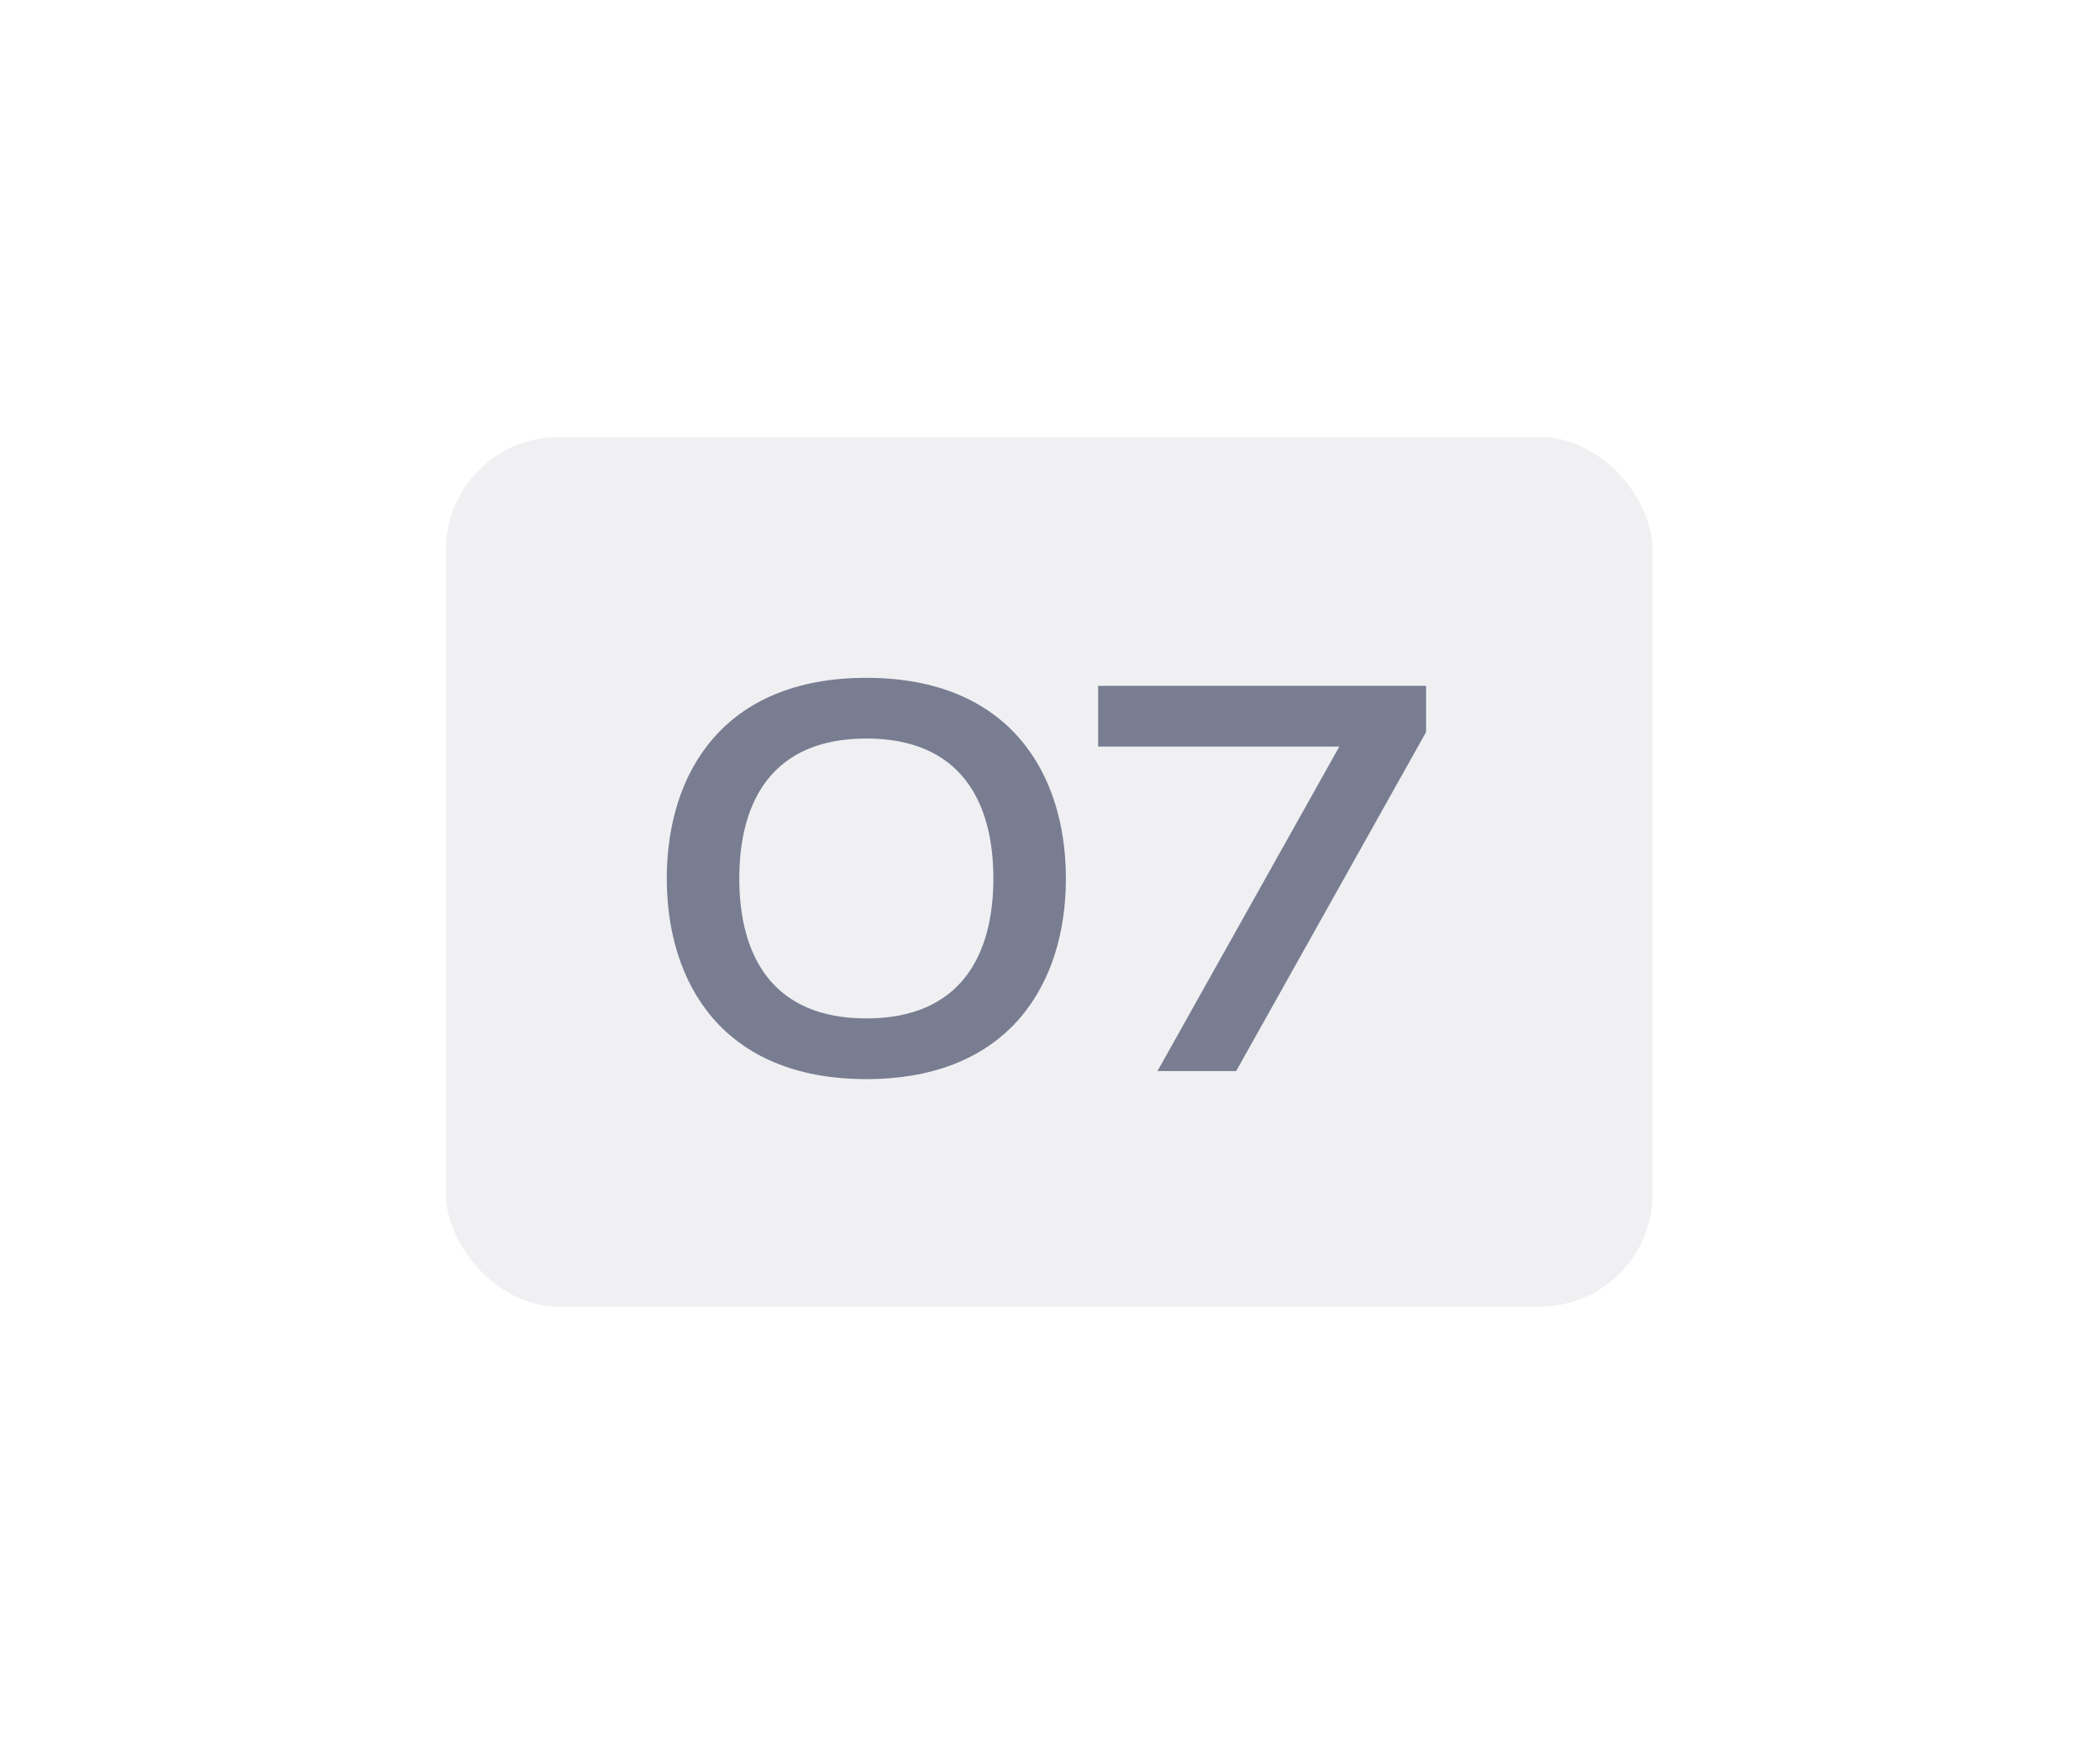
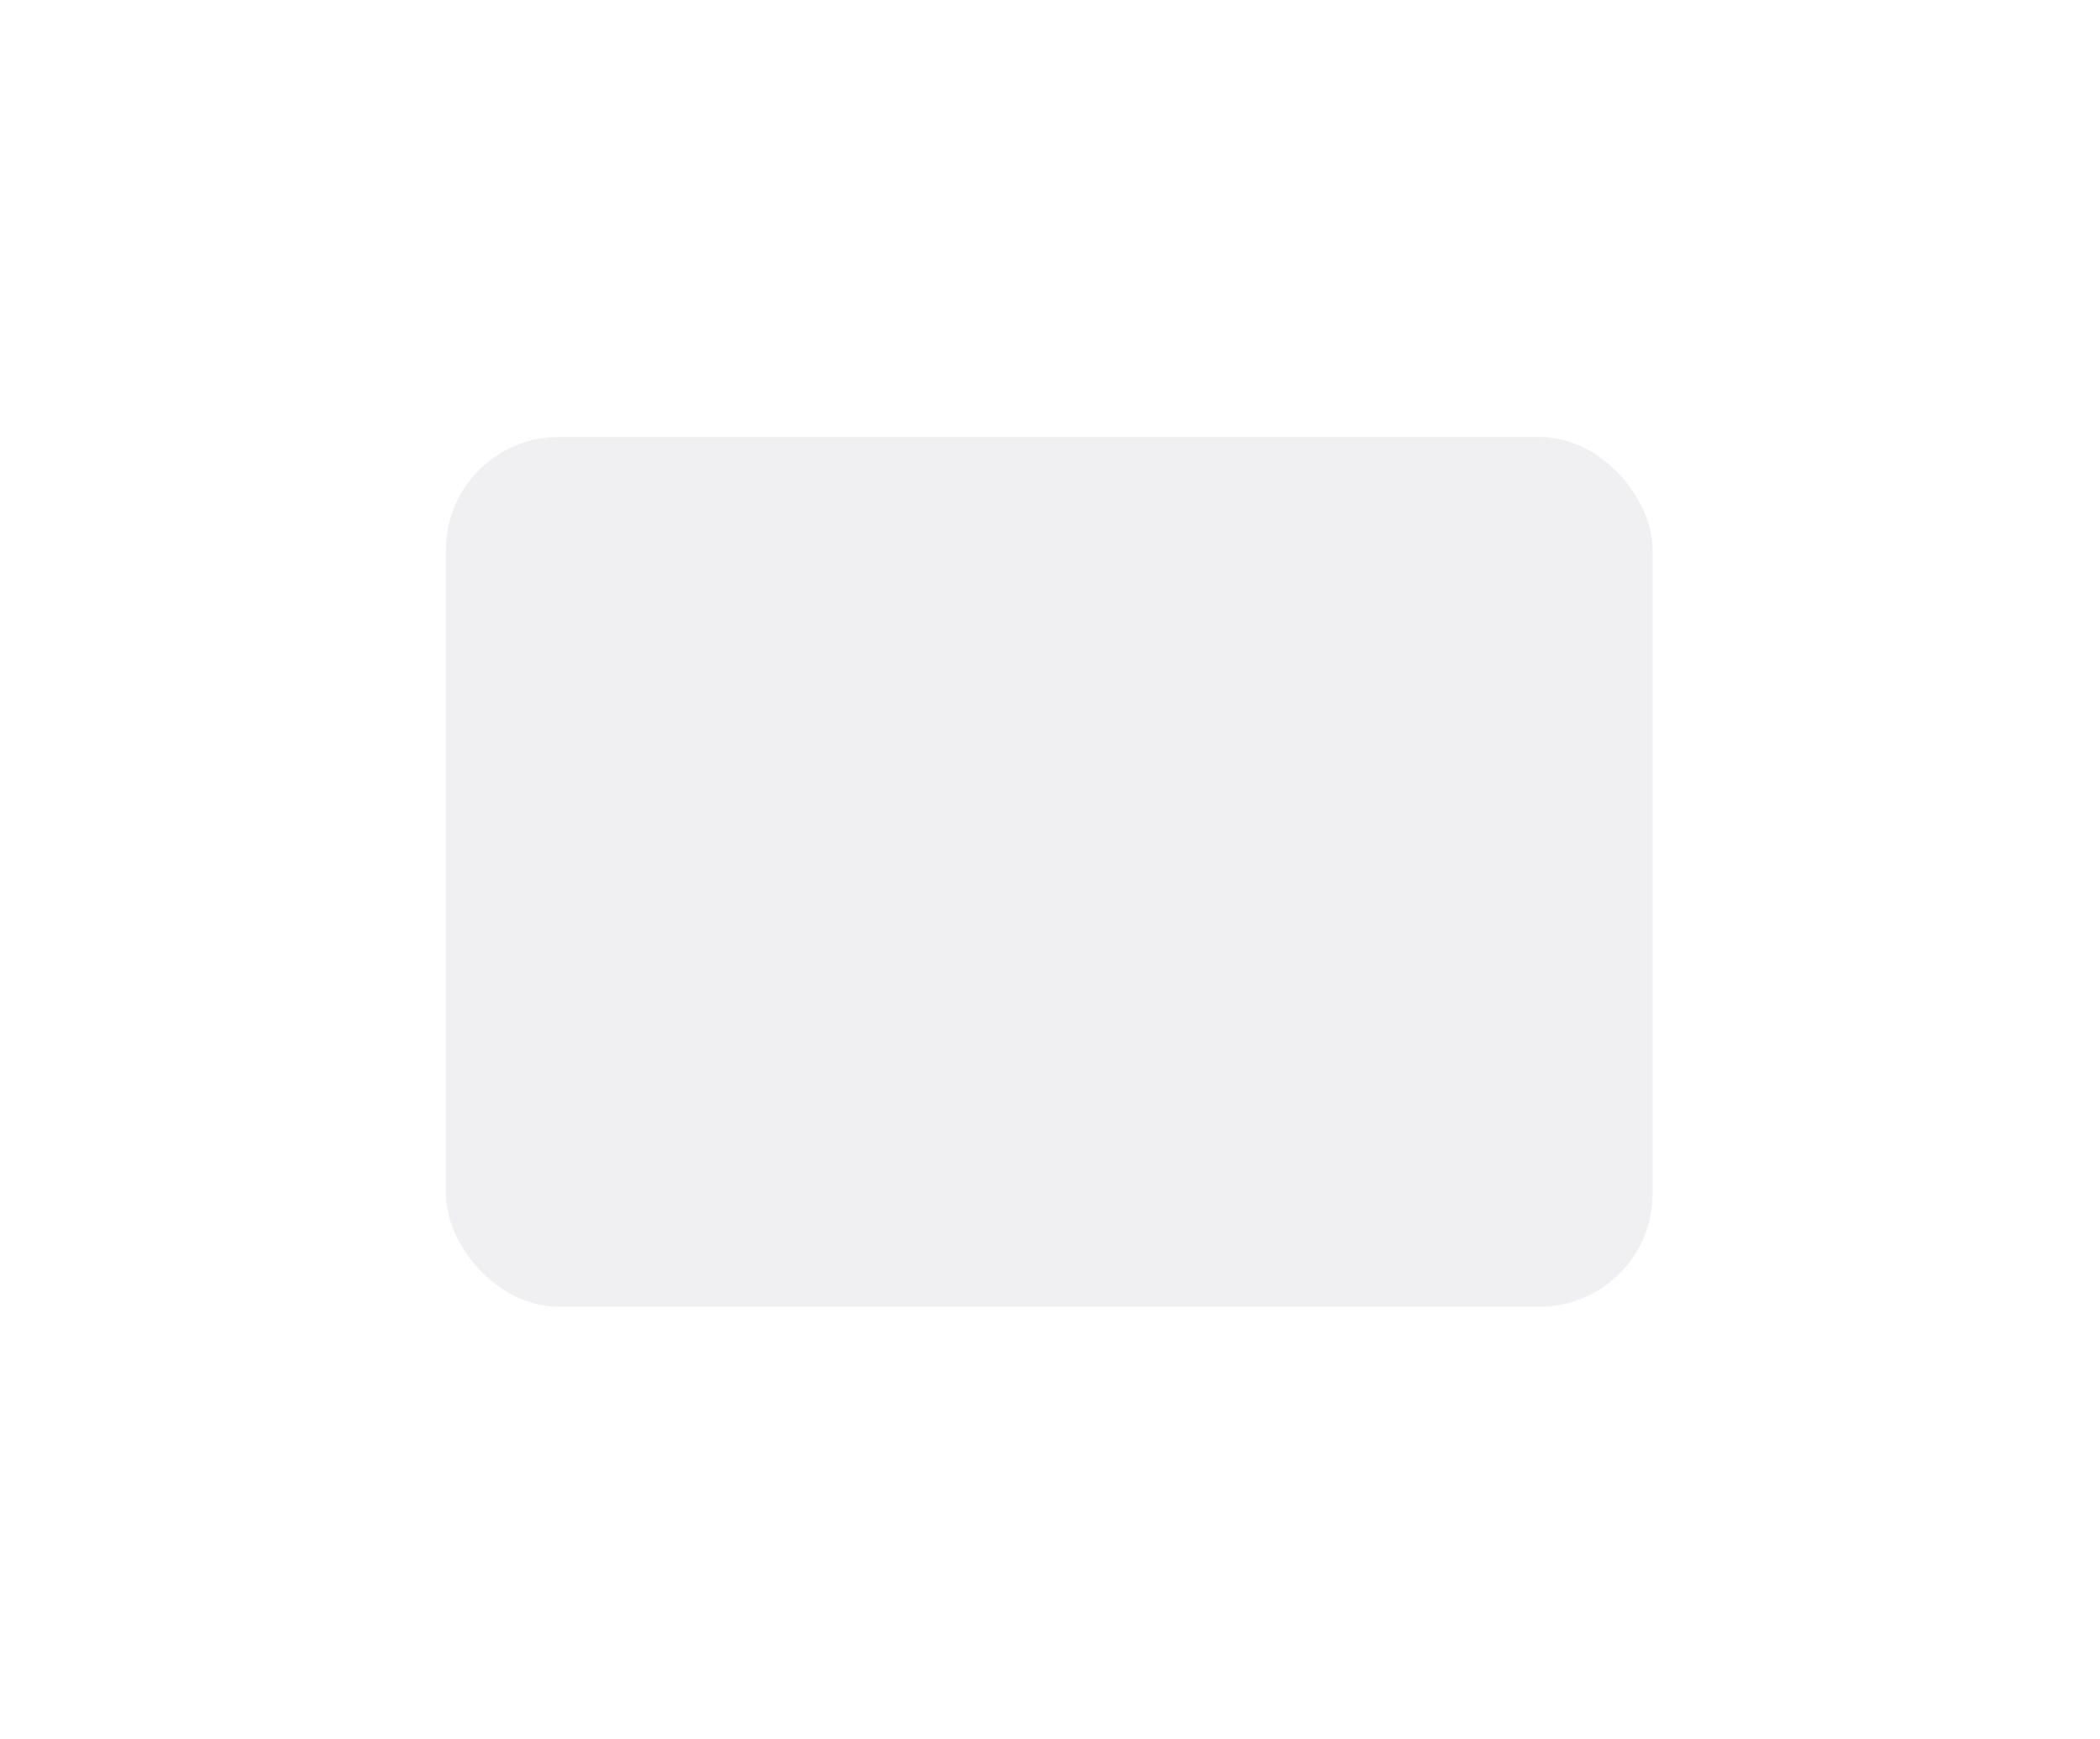
<svg xmlns="http://www.w3.org/2000/svg" width="93" height="77" viewBox="0 0 93 77" fill="none">
  <g filter="url(#filter0_dd_533_673)">
    <rect x="19.747" y="19.351" width="53.44" height="38.509" rx="5" fill="#F0F0F3" />
  </g>
-   <path d="M38.366 47.784C44.718 47.784 47.204 43.538 47.204 38.899C47.204 34.26 44.718 30.014 38.366 30.014C32.015 30.014 29.529 34.26 29.529 38.899C29.529 43.538 32.015 47.784 38.366 47.784ZM38.366 45.096C34.191 45.096 32.74 42.301 32.74 38.899C32.74 35.497 34.191 32.702 38.366 32.702C42.541 32.702 43.992 35.497 43.992 38.899C43.992 42.301 42.541 45.096 38.366 45.096ZM48.631 33.059H59.313L51.26 47.427H54.745L63.155 32.416V30.37H48.631V33.059Z" fill="#787D91" />
  <defs>
    <filter id="filter0_dd_533_673" x="0.747" y="0.351" width="91.44" height="76.509" filterUnits="userSpaceOnUse" color-interpolation-filters="sRGB">
      <feFlood flood-opacity="0" result="BackgroundImageFix" />
      <feColorMatrix in="SourceAlpha" type="matrix" values="0 0 0 0 0 0 0 0 0 0 0 0 0 0 0 0 0 0 127 0" result="hardAlpha" />
      <feOffset dx="4" dy="4" />
      <feGaussianBlur stdDeviation="7.5" />
      <feComposite in2="hardAlpha" operator="out" />
      <feColorMatrix type="matrix" values="0 0 0 0 0.682 0 0 0 0 0.682 0 0 0 0 0.753 0 0 0 0.4 0" />
      <feBlend mode="normal" in2="BackgroundImageFix" result="effect1_dropShadow_533_673" />
      <feColorMatrix in="SourceAlpha" type="matrix" values="0 0 0 0 0 0 0 0 0 0 0 0 0 0 0 0 0 0 127 0" result="hardAlpha" />
      <feOffset dx="-4" dy="-4" />
      <feGaussianBlur stdDeviation="7.5" />
      <feComposite in2="hardAlpha" operator="out" />
      <feColorMatrix type="matrix" values="0 0 0 0 1 0 0 0 0 1 0 0 0 0 1 0 0 0 1 0" />
      <feBlend mode="normal" in2="effect1_dropShadow_533_673" result="effect2_dropShadow_533_673" />
      <feBlend mode="normal" in="SourceGraphic" in2="effect2_dropShadow_533_673" result="shape" />
    </filter>
  </defs>
</svg>